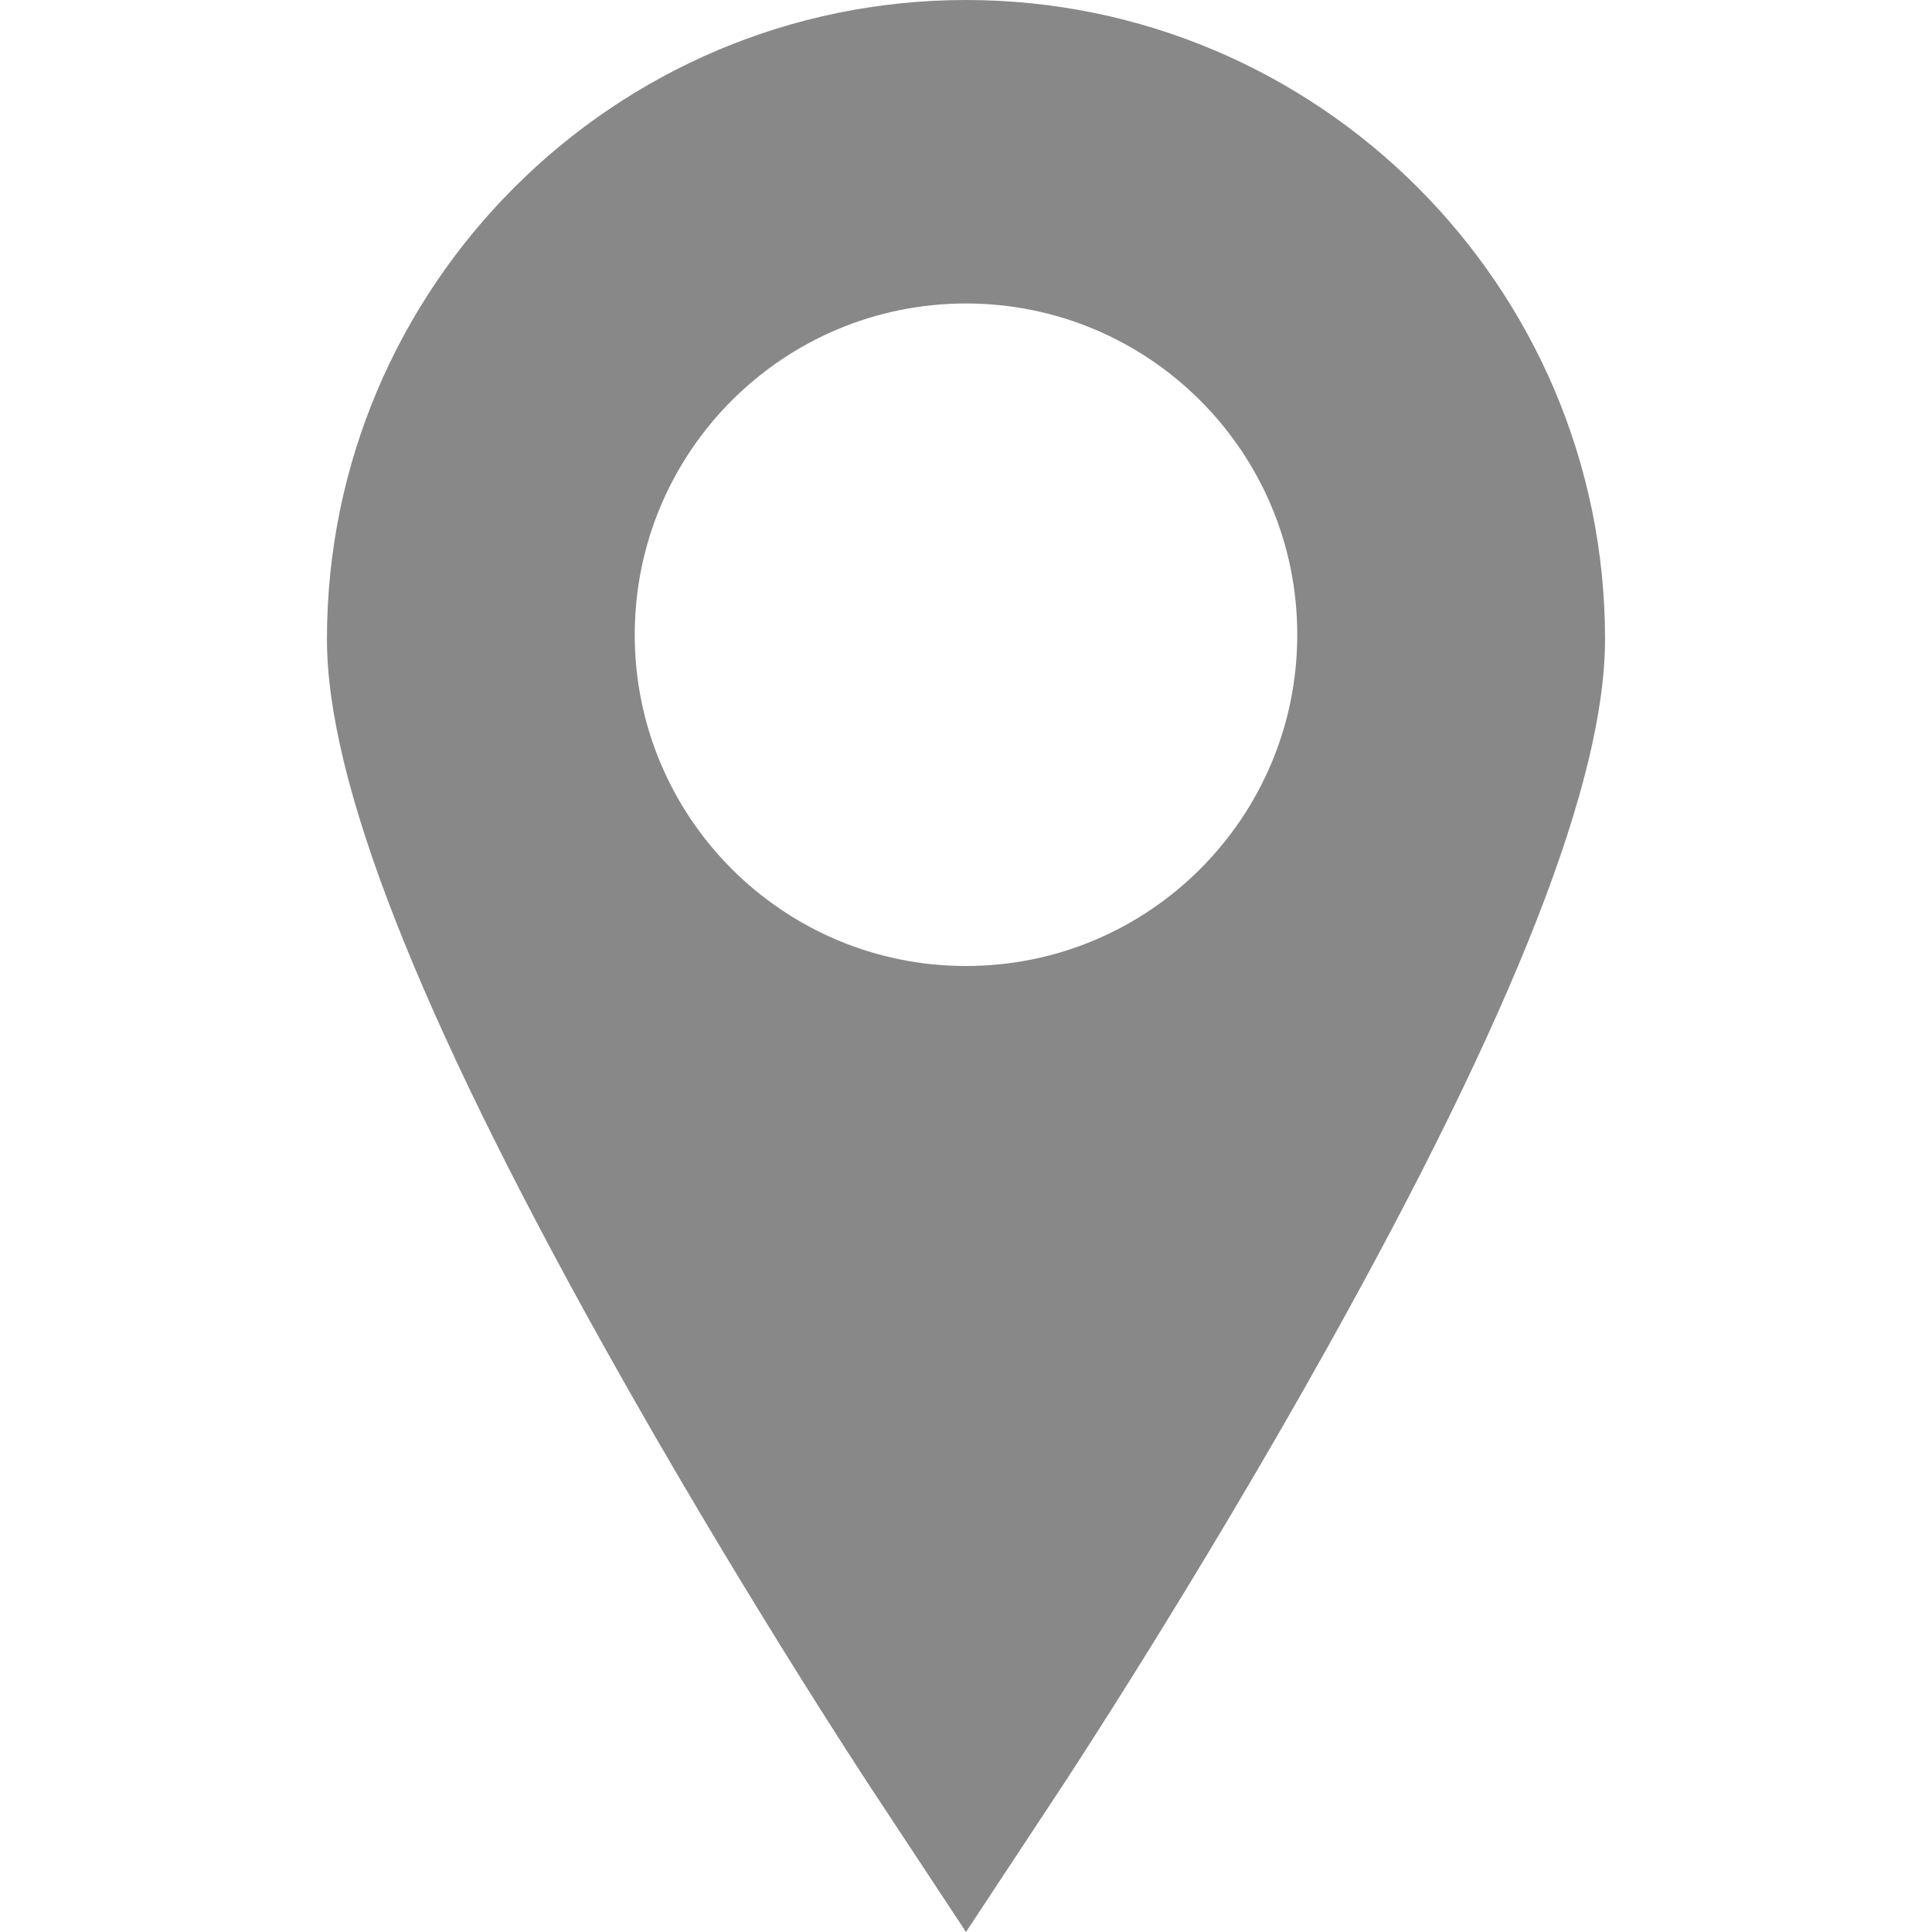
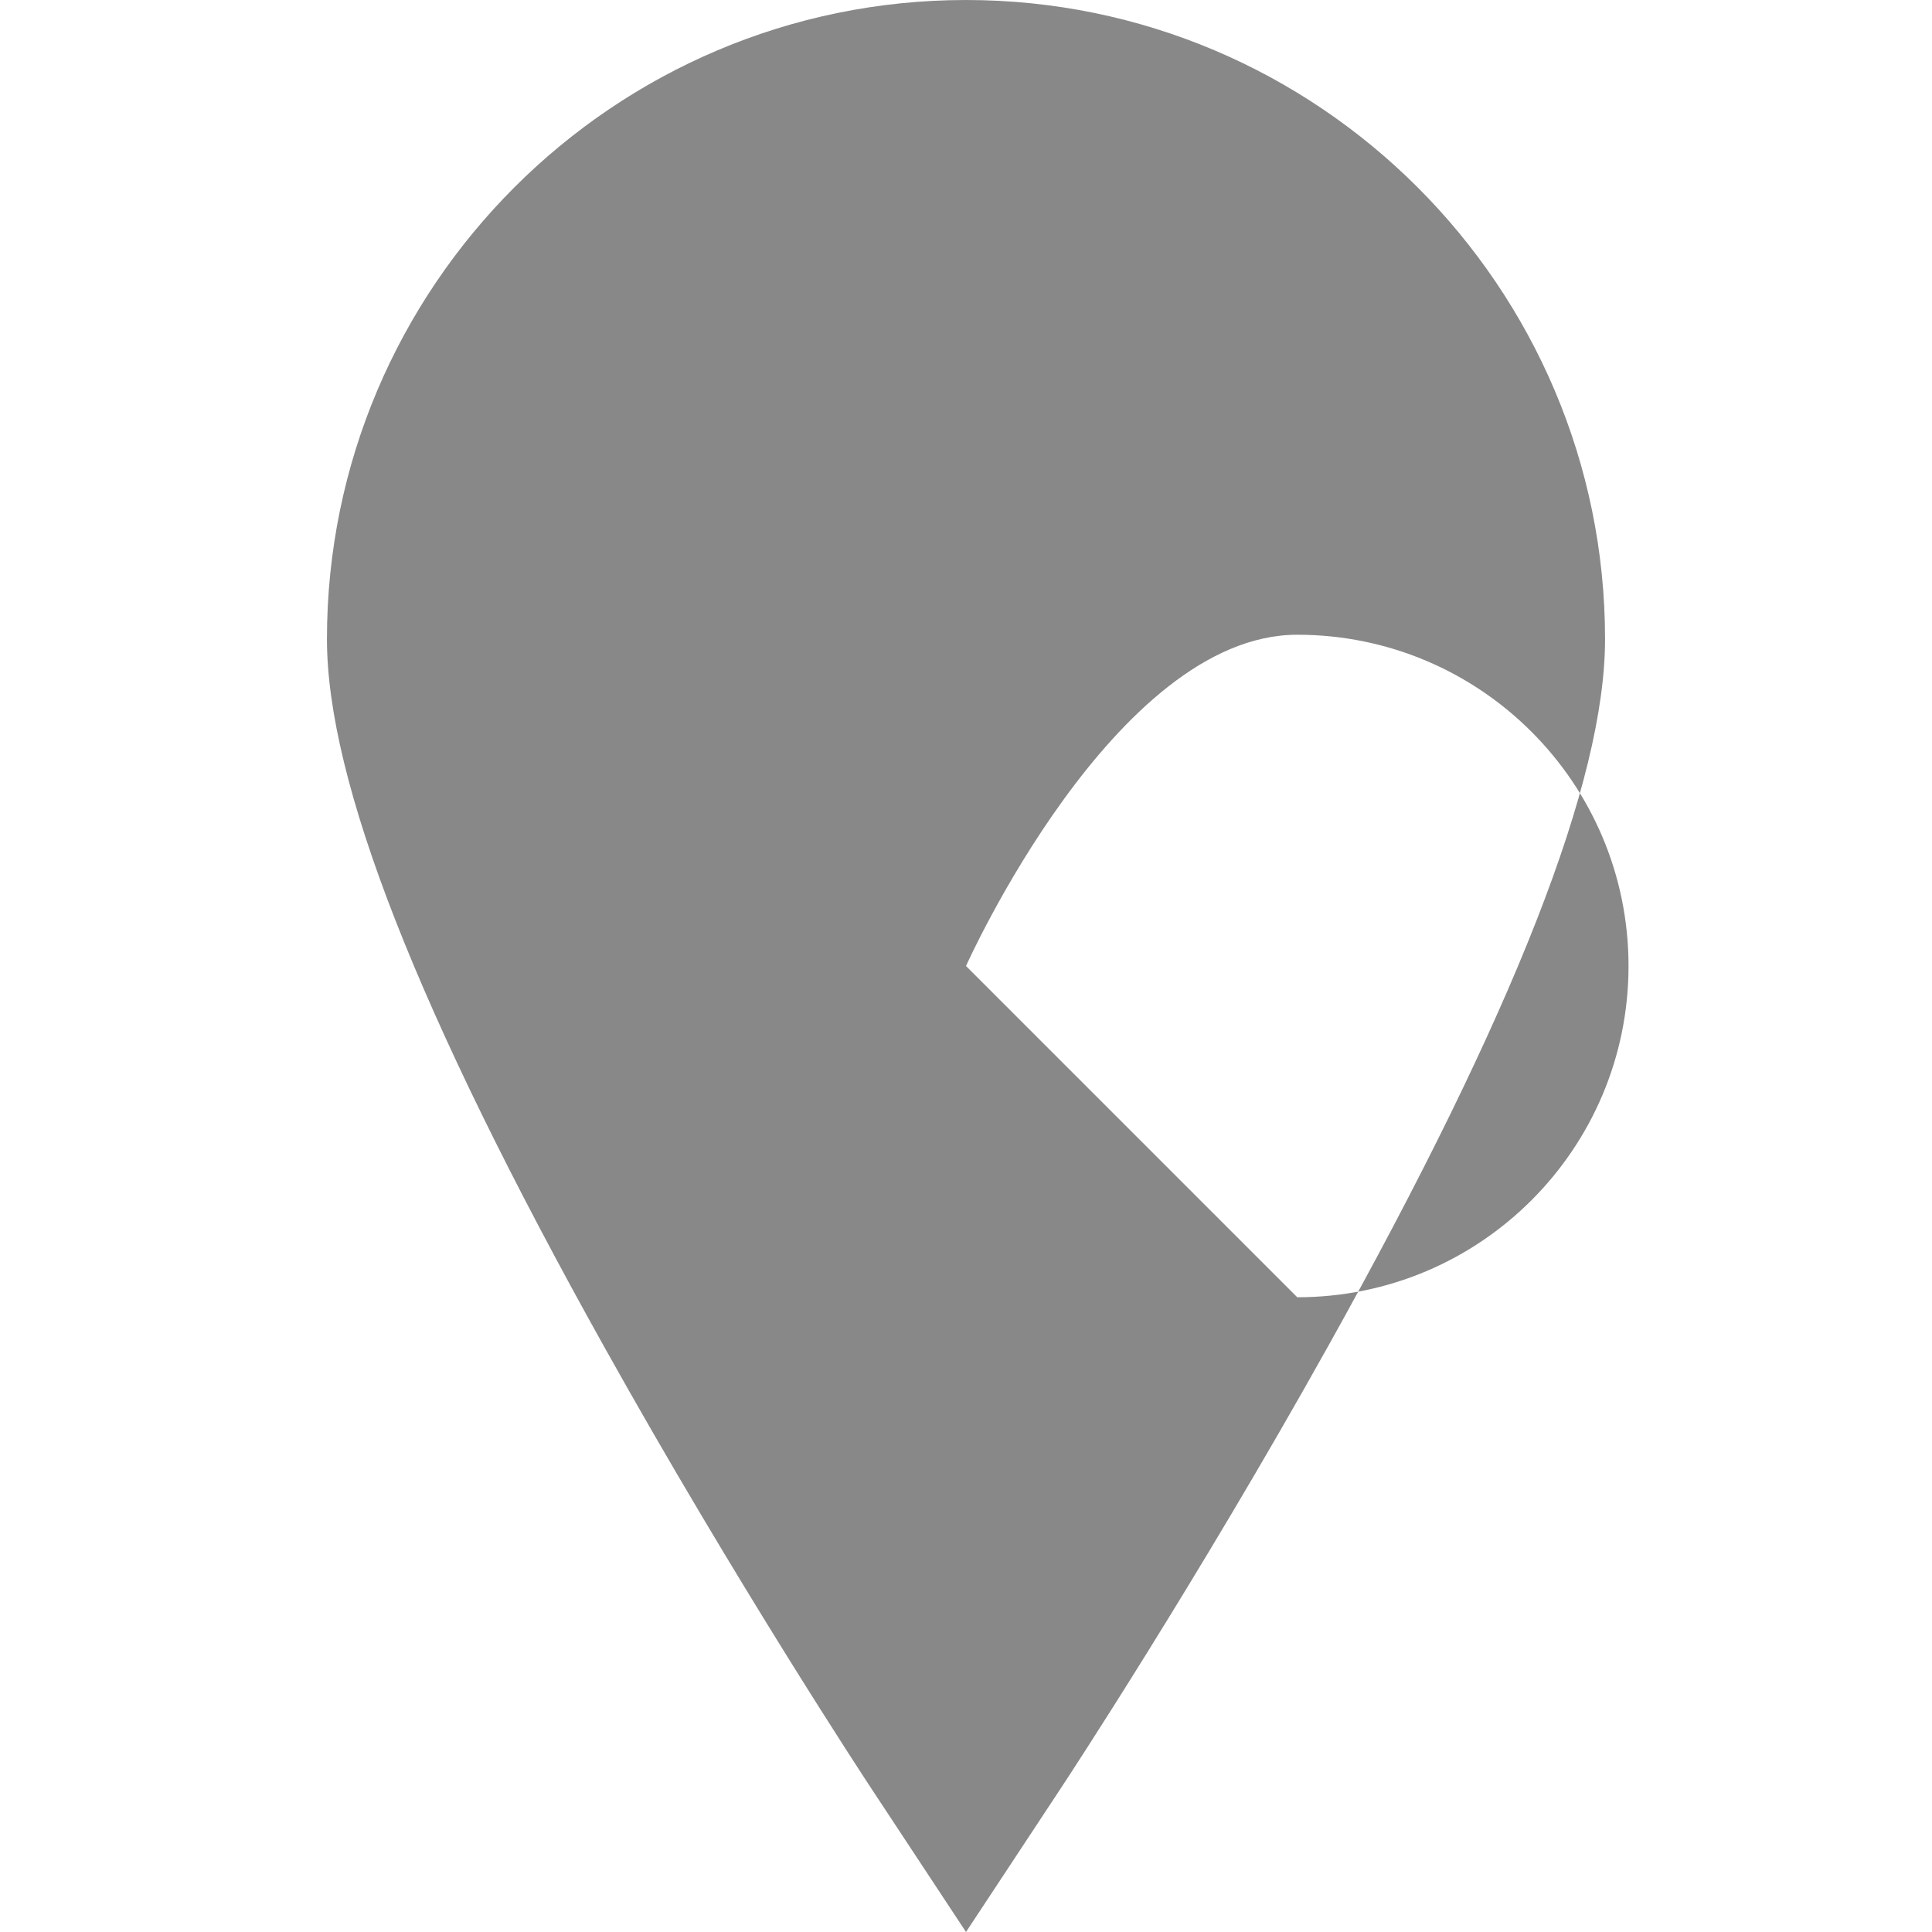
<svg xmlns="http://www.w3.org/2000/svg" width="512" height="512" viewBox="0 0 466.583 466.582" xml:space="preserve">
-   <path d="M233.292 0c-85.1 0-154.334 69.234-154.334 154.333 0 34.275 21.887 90.155 66.908 170.834 31.846 57.063 63.168 104.643 64.484 106.64l22.942 34.775 22.941-34.774c1.317-1.998 32.641-49.577 64.483-106.64 45.023-80.68 66.908-136.559 66.908-170.834C387.625 69.234 318.391 0 233.292 0m0 233.291c-44.182 0-80-35.817-80-80s35.818-80 80-80 80 35.817 80 80-35.819 80-80 80" fill="#888" />
+   <path d="M233.292 0c-85.1 0-154.334 69.234-154.334 154.333 0 34.275 21.887 90.155 66.908 170.834 31.846 57.063 63.168 104.643 64.484 106.64l22.942 34.775 22.941-34.774c1.317-1.998 32.641-49.577 64.483-106.64 45.023-80.68 66.908-136.559 66.908-170.834C387.625 69.234 318.391 0 233.292 0m0 233.291s35.818-80 80-80 80 35.817 80 80-35.819 80-80 80" fill="#888" />
</svg>